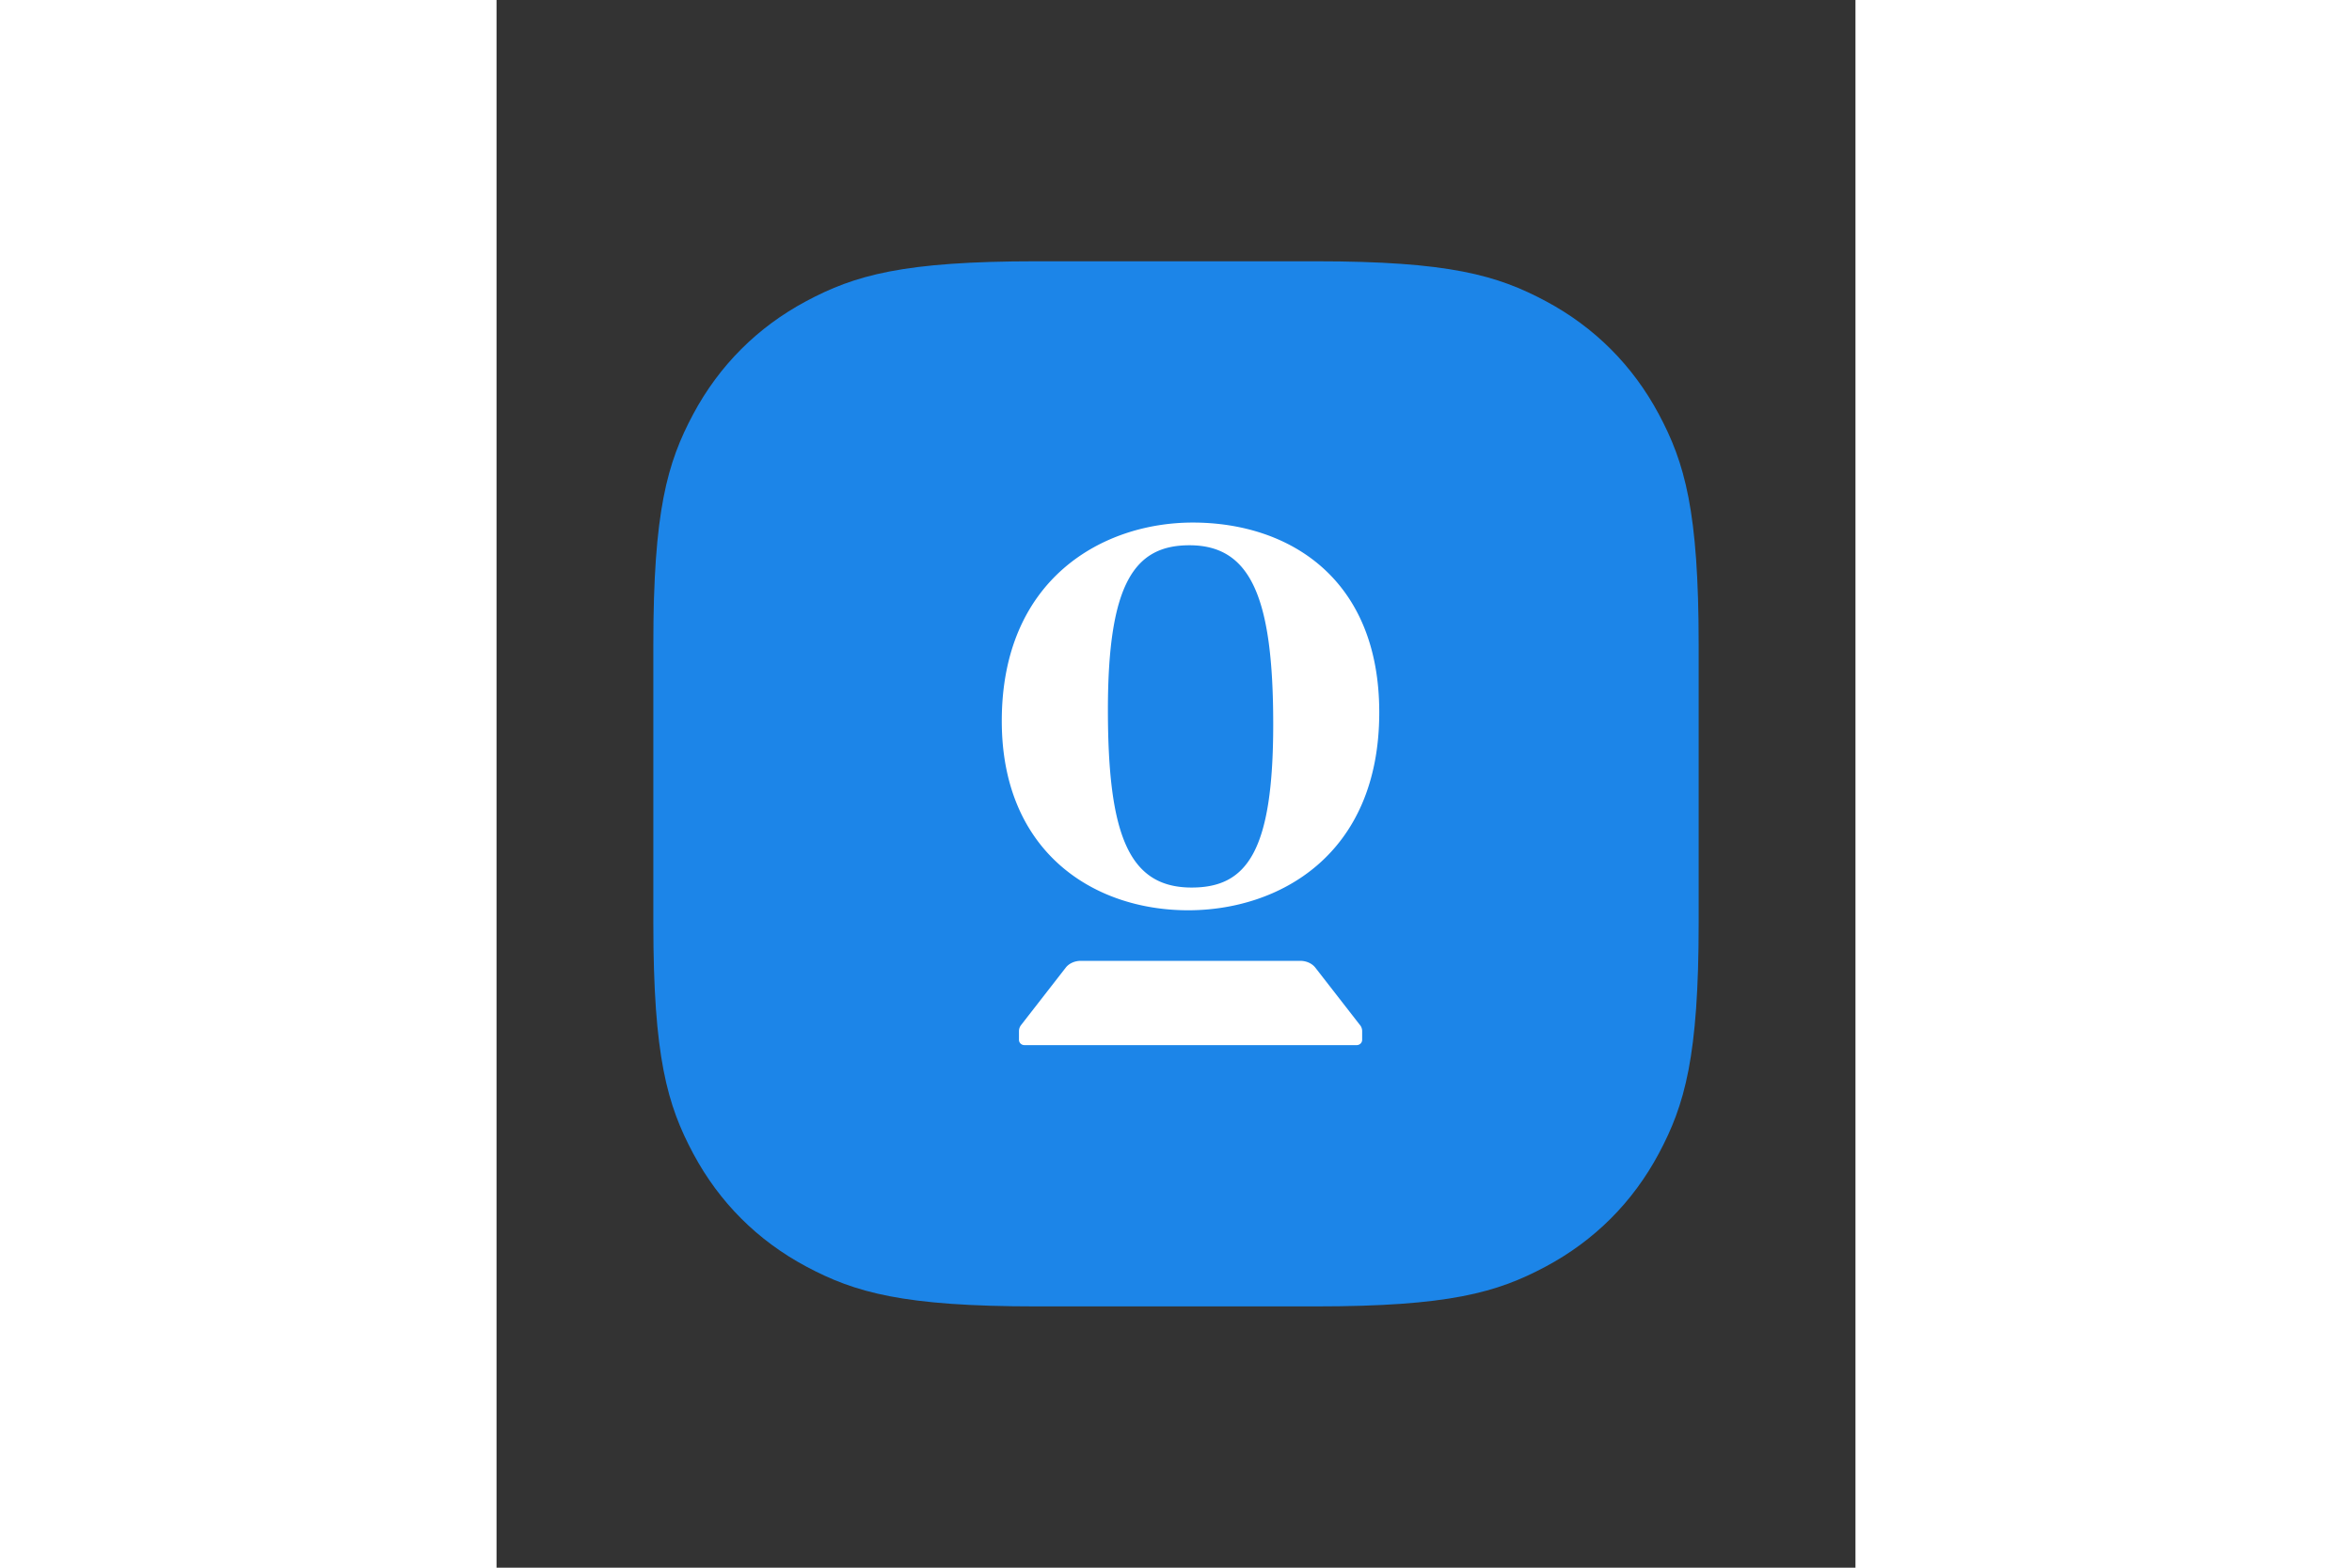
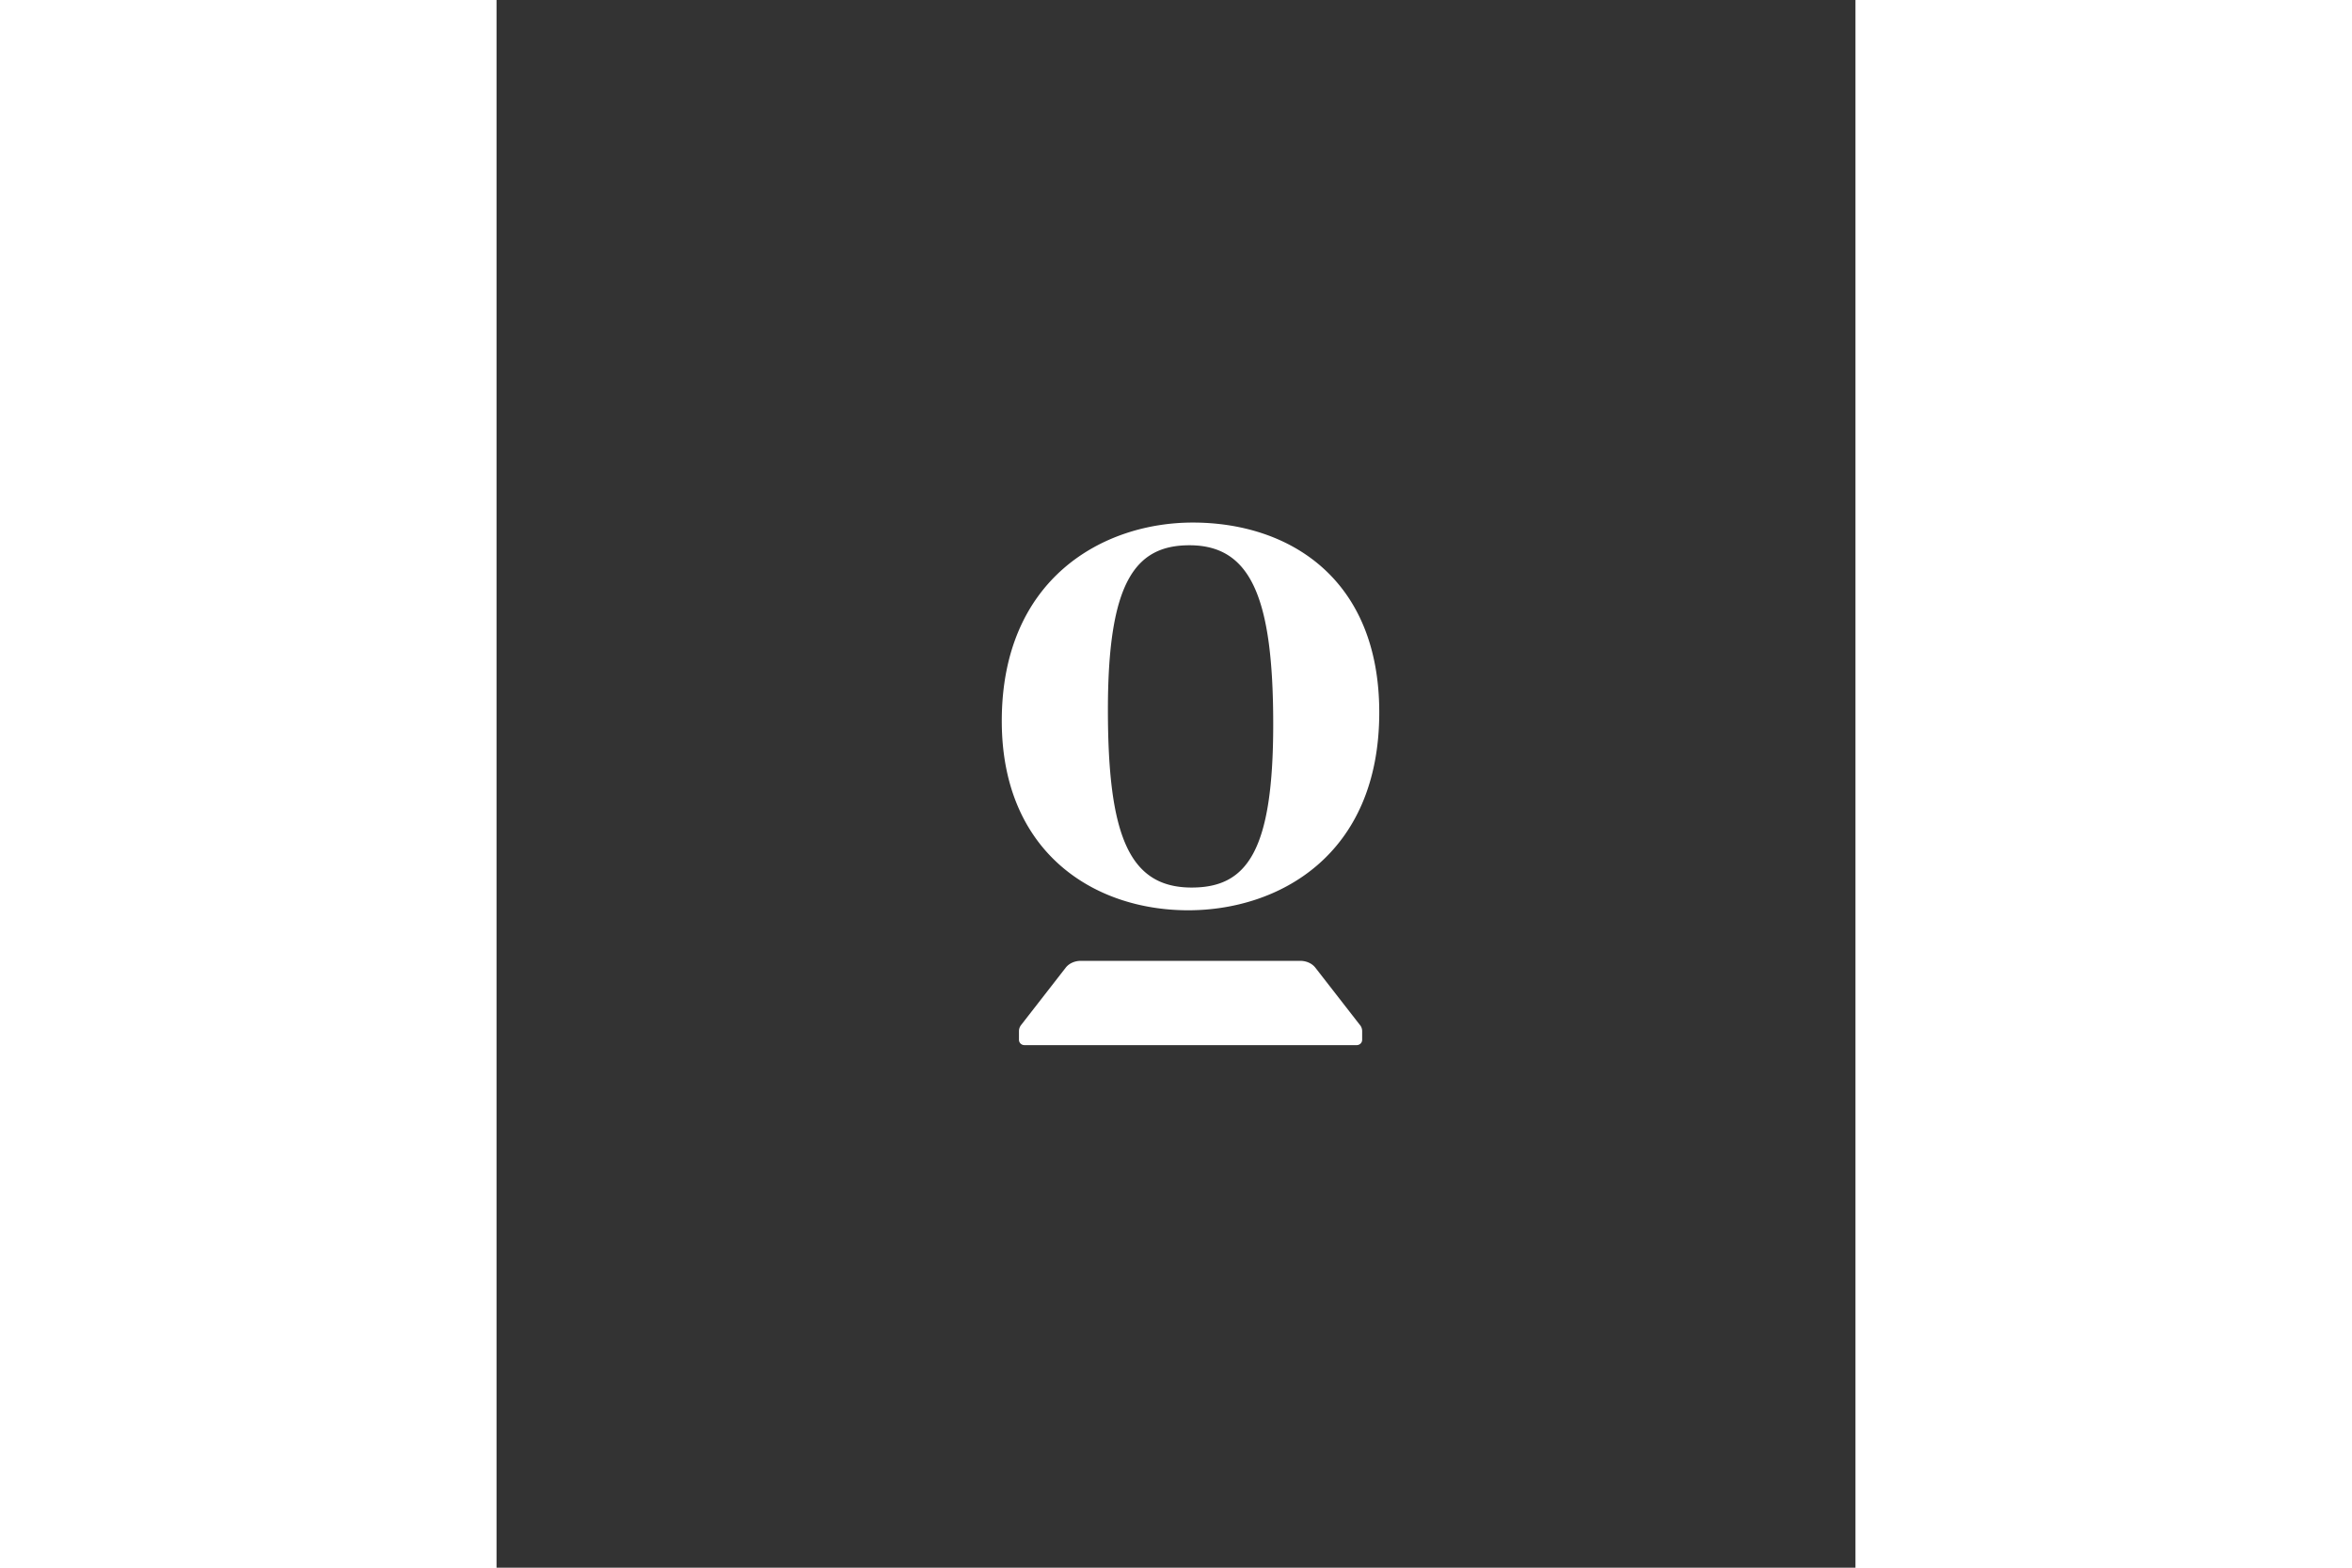
<svg xmlns="http://www.w3.org/2000/svg" height="800" width="1200" viewBox="-5.4 -9 46.8 54">
  <rect x="-5.4" y="-9" width="46.8" height="54" fill="#333333" stroke="none" />
  <g fill-rule="evenodd" fill="none">
-     <path fill="#1C85E8" d="M13.191 0h9.618c4.587 0 6.25.478 7.927 1.374 1.677.897 2.993 2.213 3.89 3.89C35.522 6.941 36 8.604 36 13.191v9.618c0 4.587-.478 6.25-1.374 7.927-.897 1.677-2.213 2.993-3.89 3.89-1.677.897-3.34 1.374-7.927 1.374h-9.618c-4.587 0-6.25-.478-7.927-1.374-1.677-.897-2.993-2.213-3.89-3.89C.478 29.059 0 27.396 0 22.809v-9.618c0-4.587.478-6.25 1.374-7.927.897-1.677 2.213-2.993 3.89-3.89C6.941.478 8.604 0 13.191 0z" />
    <path d="M24.335 26.307l-1.535-1.974c-.114-.147-.31-.236-.52-.236h-7.559c-.21 0-.406.089-.52.236l-1.535 1.974c-.049.063-.074.136-.074.21v.301c0 .101.084.182.188.182h11.443c.104 0 .188-.081.188-.182v-.301a.34.34 0 00-.074-.21m-2.989-10.36c0-4.358-.769-6.165-2.885-6.165-1.865 0-2.808 1.266-2.808 5.662 0 4.34.731 6.128 2.885 6.128 1.904 0 2.808-1.248 2.808-5.625M12 15.836C12 10.937 15.481 9 18.577 9 21.885 9 25 10.918 25 15.538c0 4.936-3.481 6.817-6.577 6.817-3.308 0-6.423-2.049-6.423-6.519" fill="#FFF" />
  </g>
</svg>